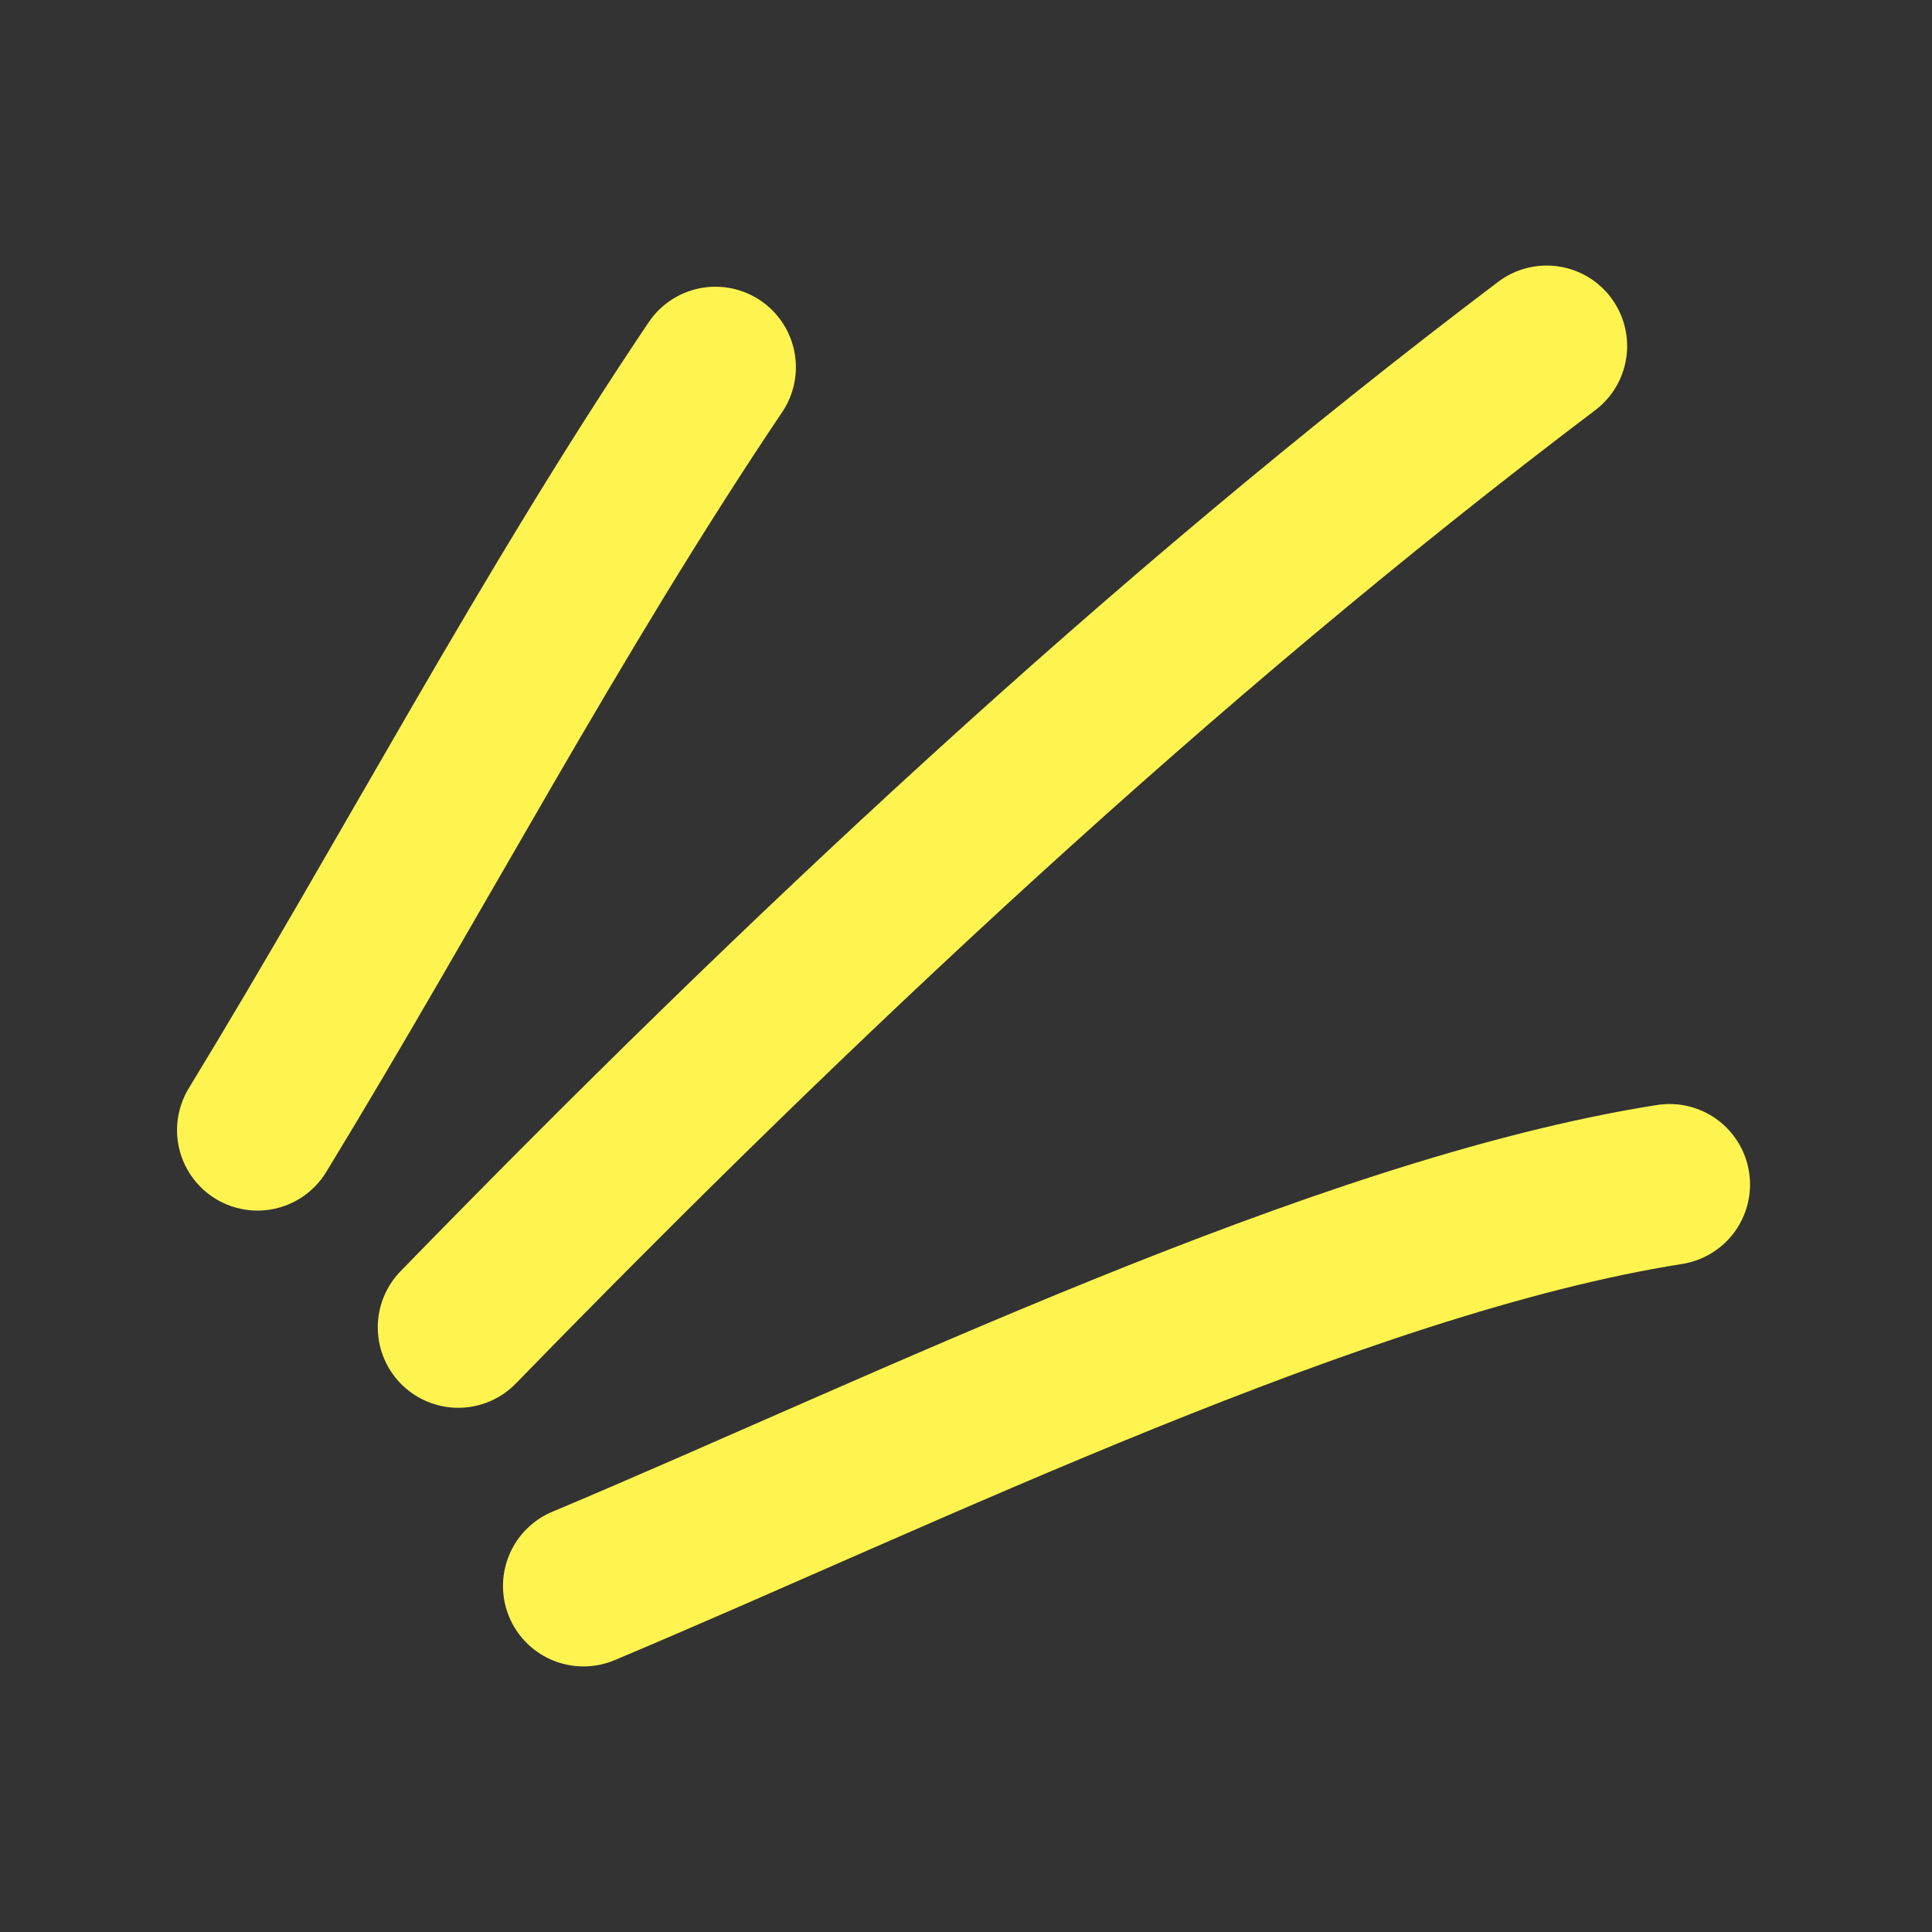
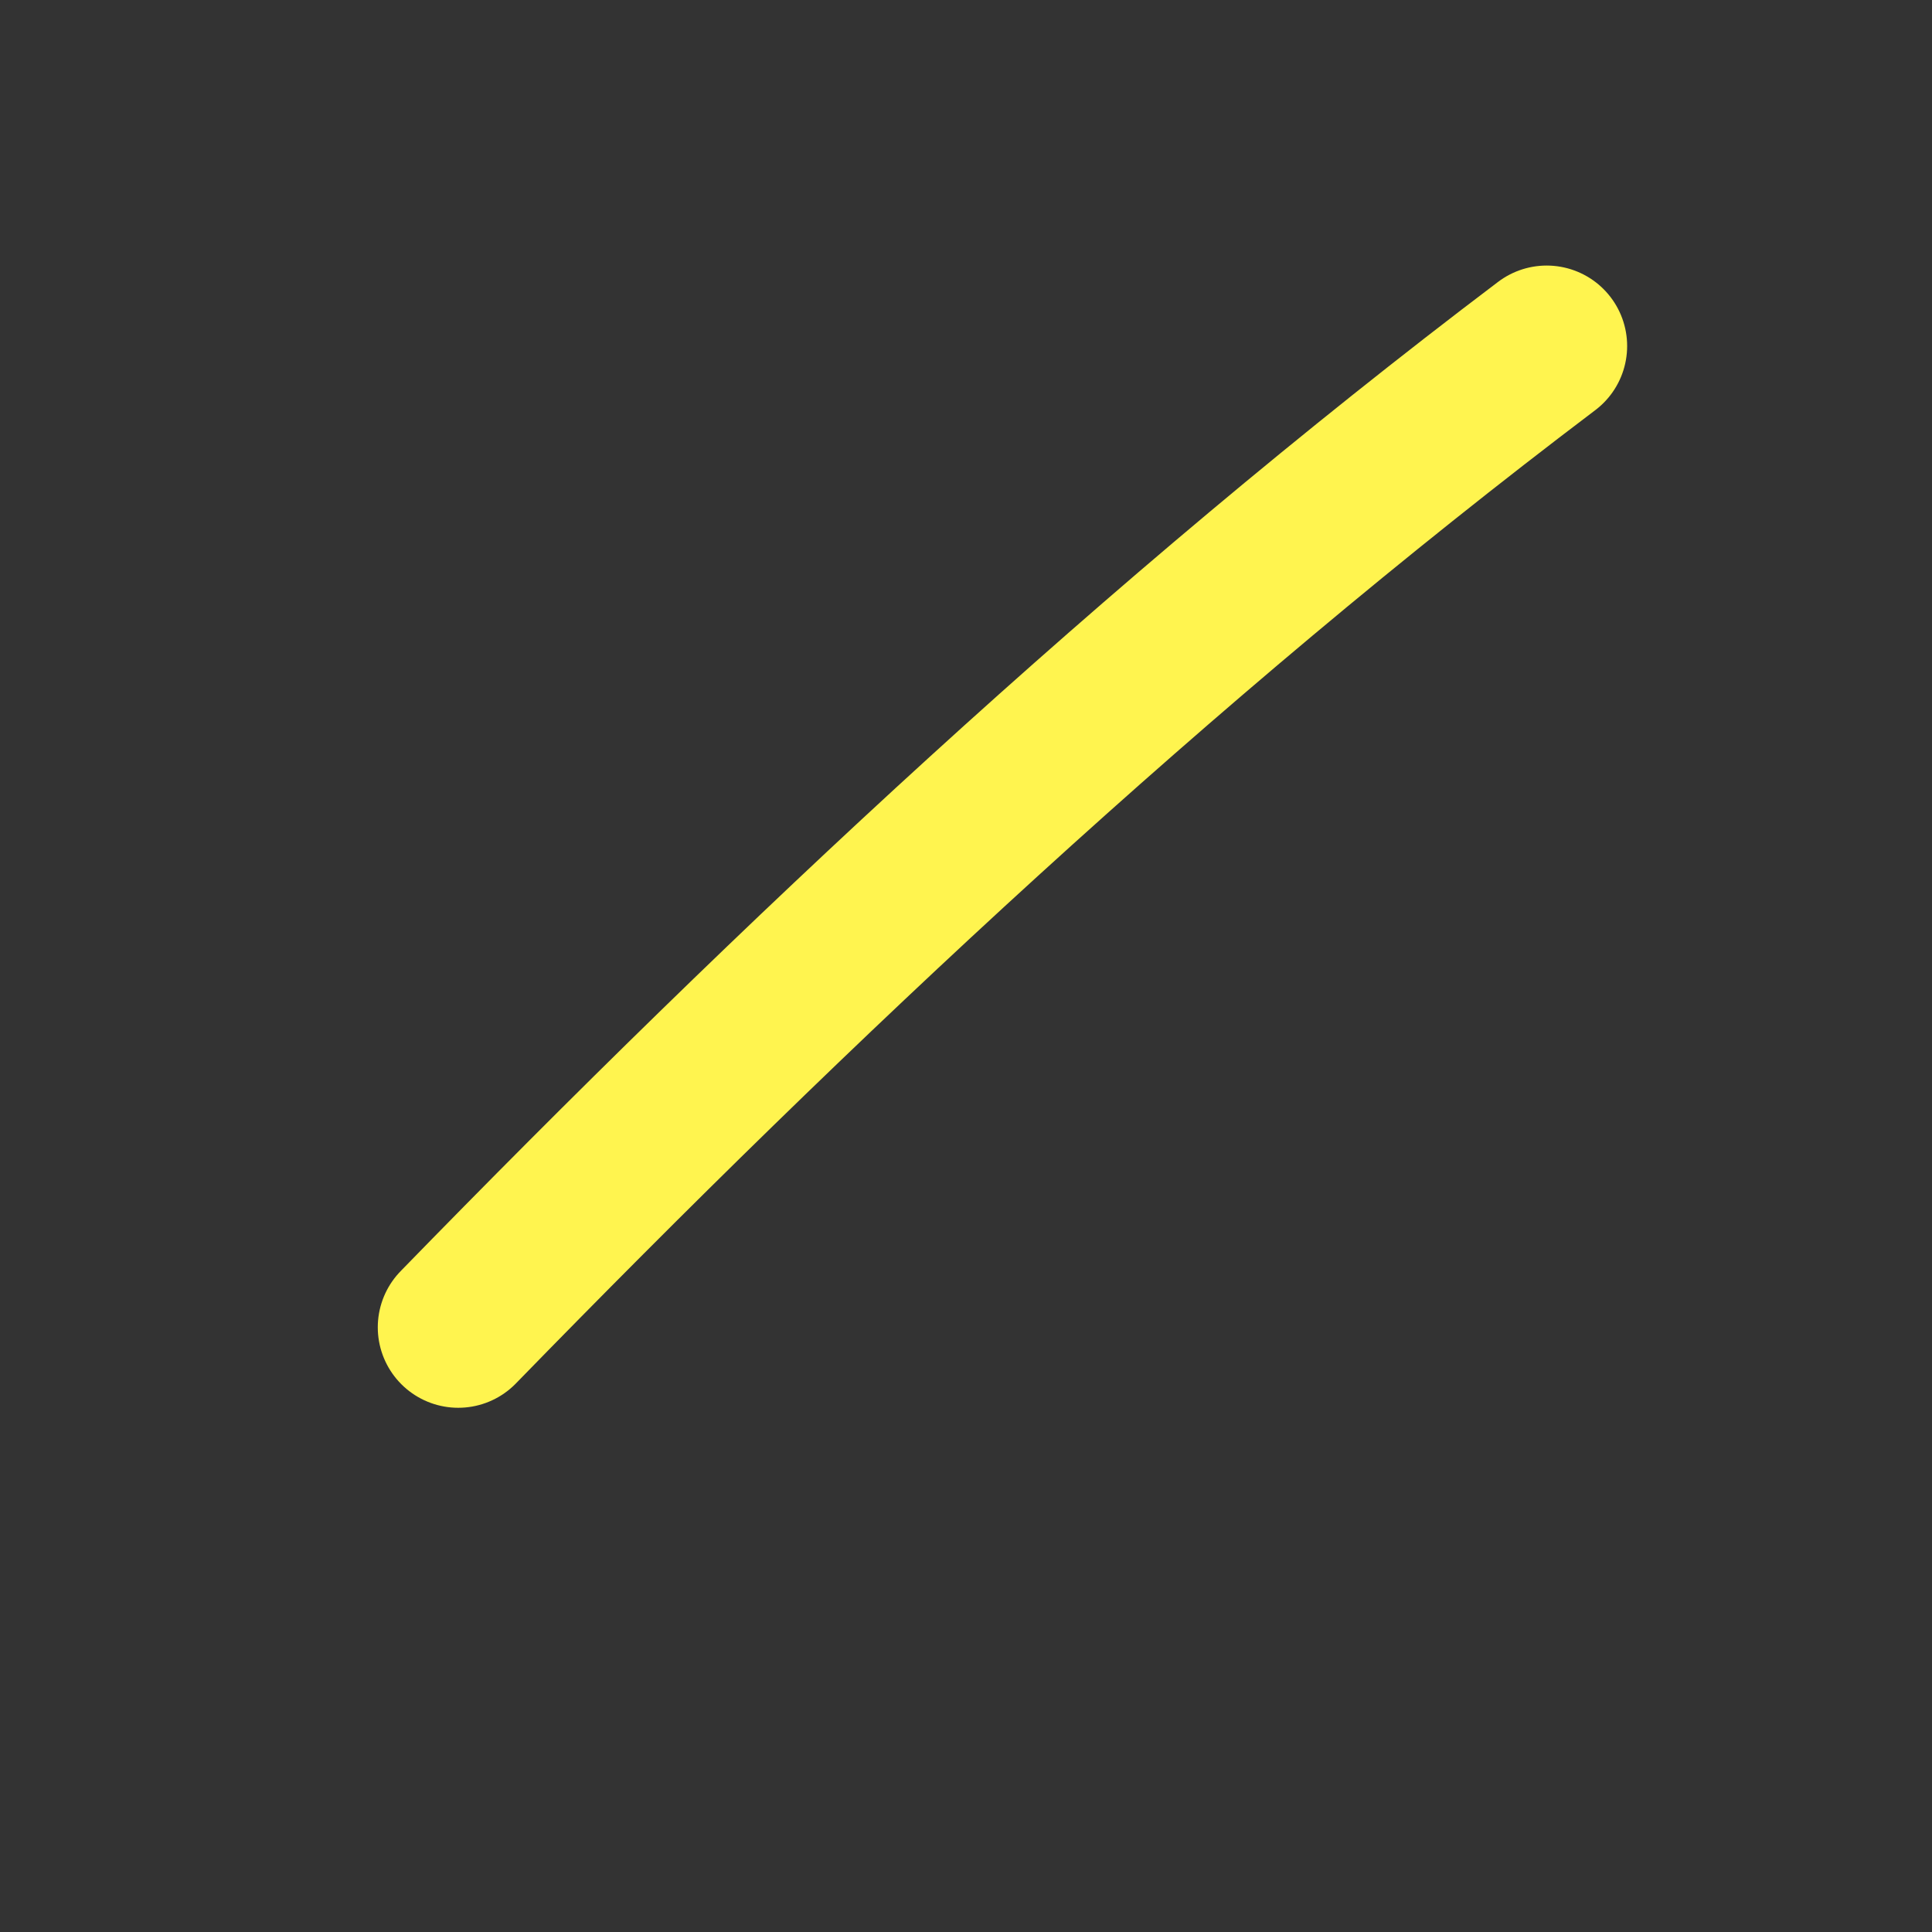
<svg xmlns="http://www.w3.org/2000/svg" width="295" height="295" viewBox="0 0 295 295" fill="none">
  <rect x="0" y="0" width="295" height="295" fill="#333333" stroke="none" />
-   <path d="M109.24 56.068C83.853 93.783 62.923 133.85 39.318 172.559" stroke="#FFF44F" stroke-width="24.573" stroke-miterlimit="1.5" stroke-linecap="round" stroke-linejoin="round" />
  <path d="M236.164 52.834C176.939 97.619 121.683 149.554 69.97 202.669" stroke="#FFF44F" stroke-width="24.573" stroke-miterlimit="1.5" stroke-linecap="round" stroke-linejoin="round" />
-   <path d="M254.929 180.861C204.6 188.796 137.721 221.747 89.089 242.162" stroke="#FFF44F" stroke-width="24.573" stroke-miterlimit="1.5" stroke-linecap="round" stroke-linejoin="round" />
</svg>